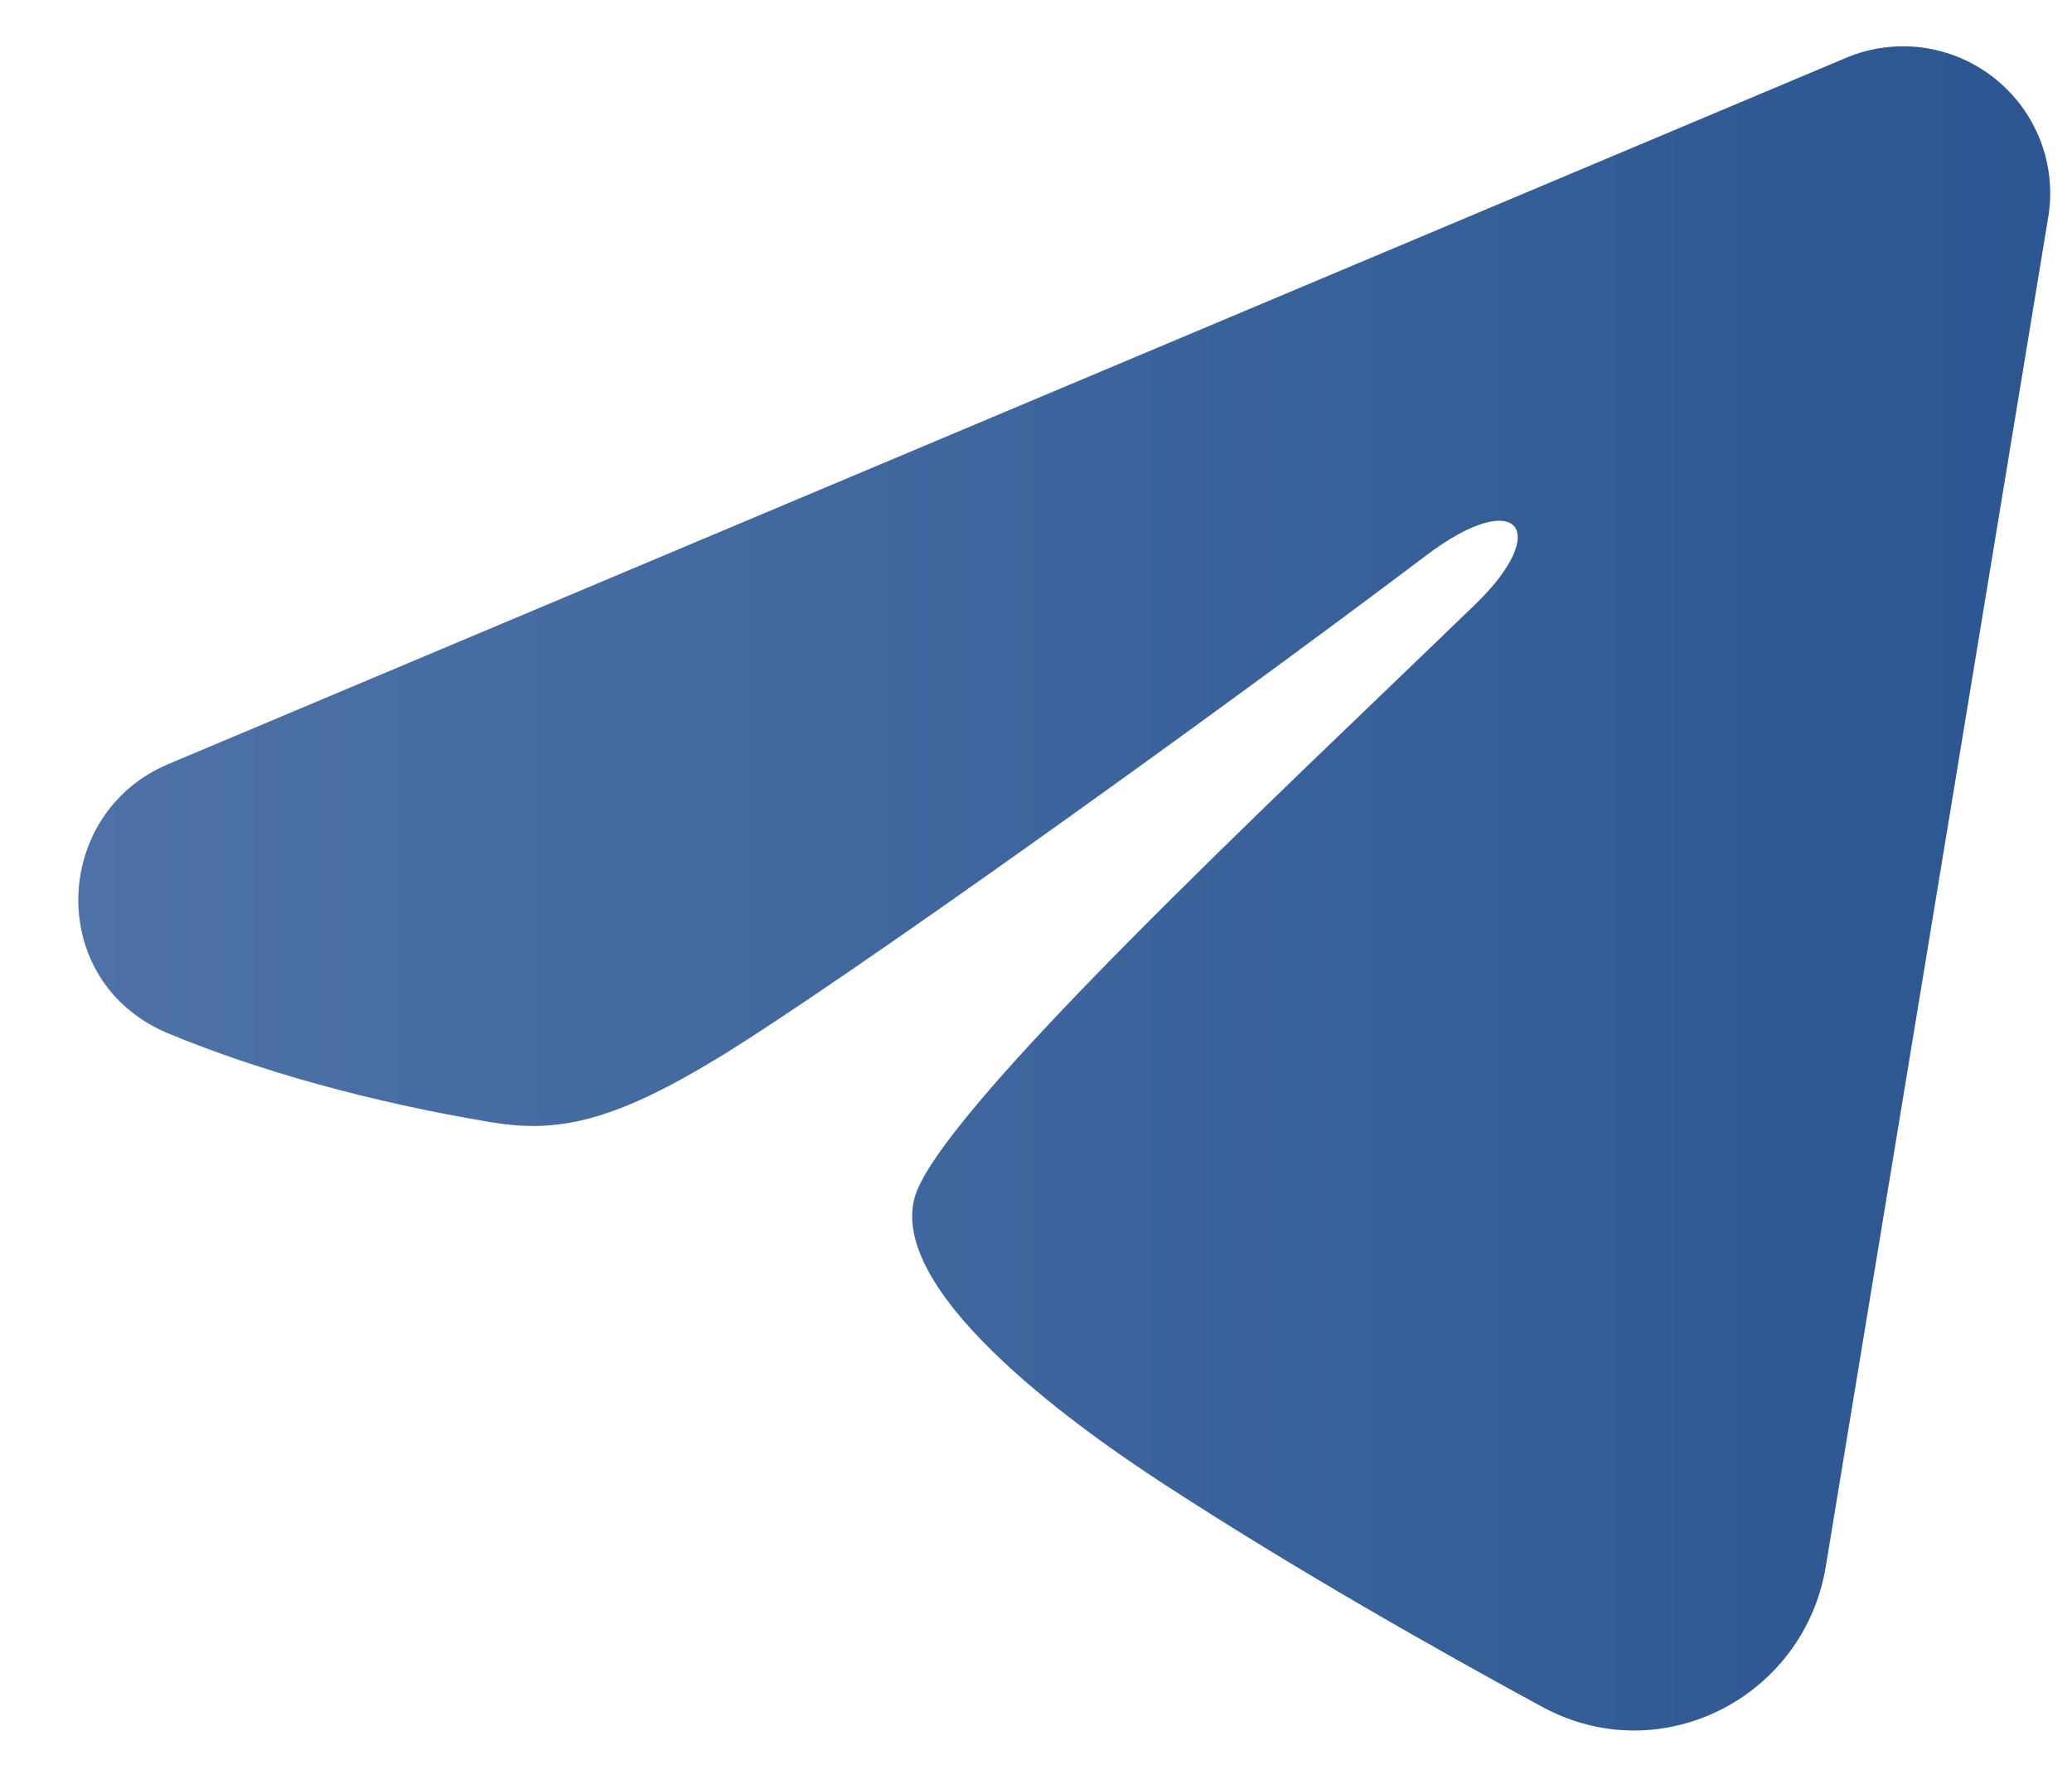
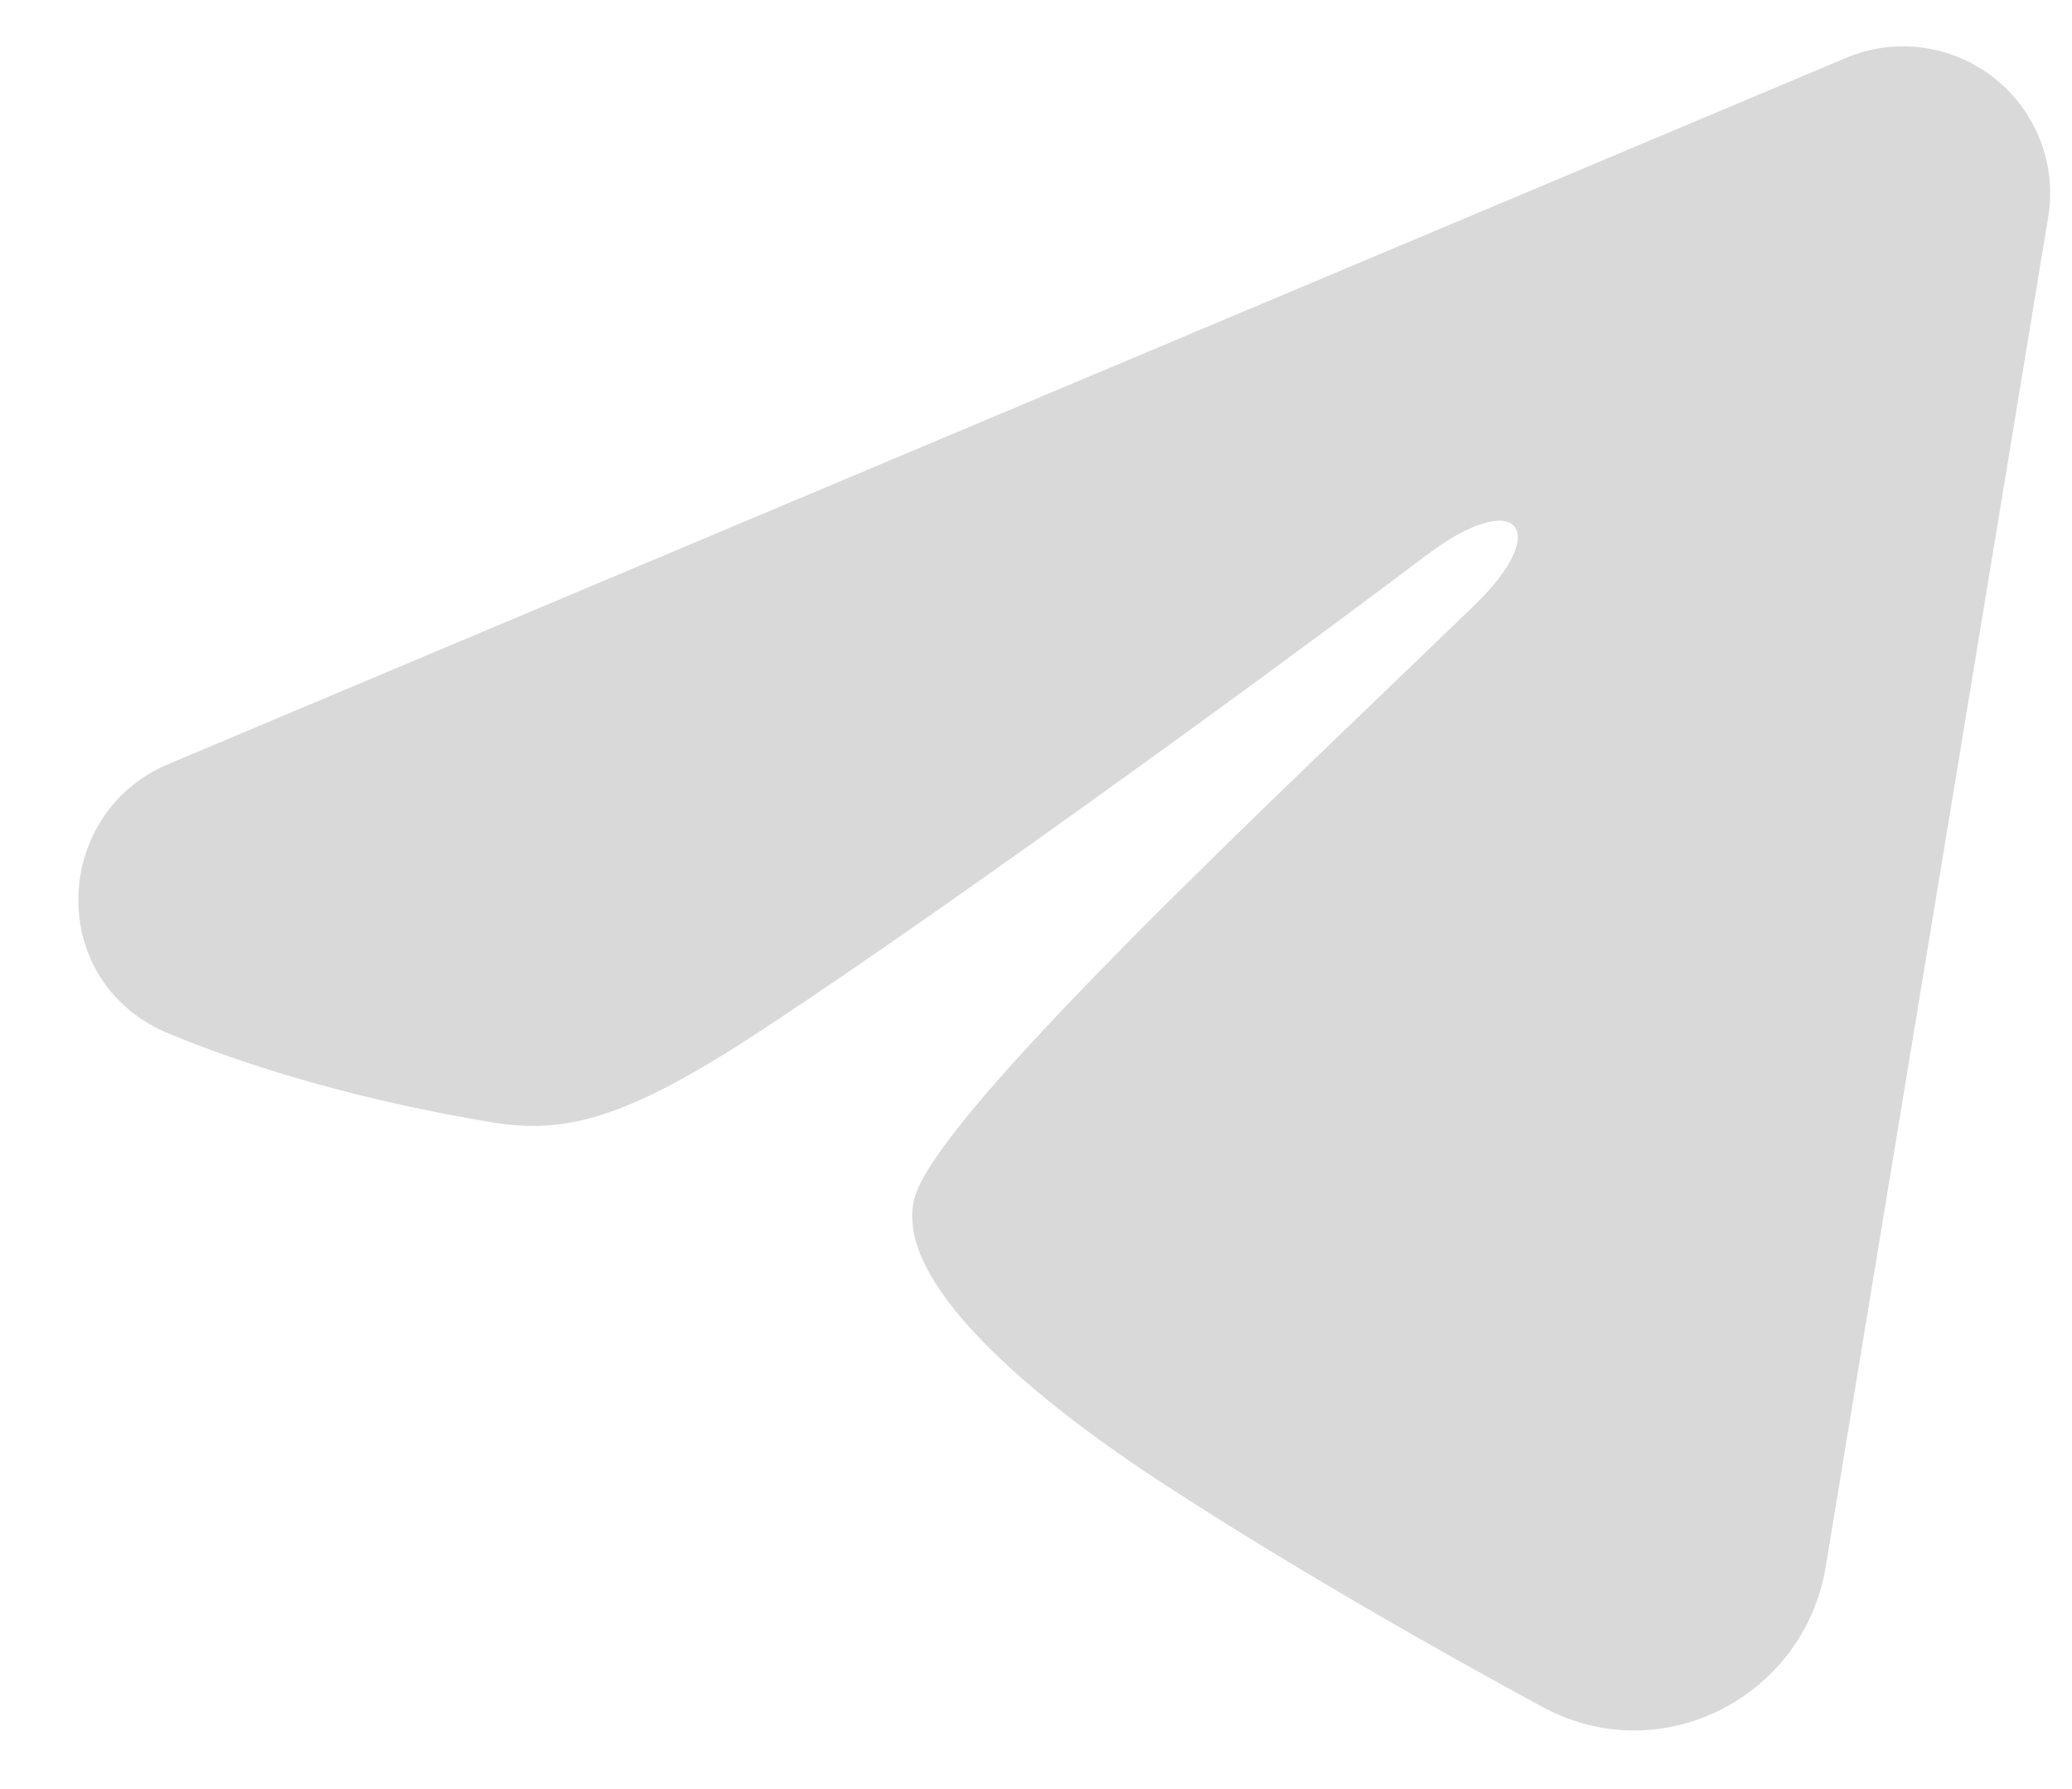
<svg xmlns="http://www.w3.org/2000/svg" width="22" height="19" viewBox="0 0 22 19" fill="none">
  <path fill-rule="evenodd" clip-rule="evenodd" d="M19.6 0.615C19.857 0.506 20.139 0.469 20.416 0.506C20.692 0.544 20.954 0.655 21.173 0.828C21.393 1.001 21.561 1.229 21.663 1.49C21.764 1.75 21.793 2.033 21.747 2.308L19.385 16.639C19.156 18.021 17.639 18.814 16.372 18.125C15.311 17.549 13.736 16.661 12.319 15.735C11.611 15.272 9.441 13.787 9.708 12.731C9.937 11.828 13.583 8.434 15.666 6.417C16.484 5.624 16.111 5.167 15.146 5.896C12.748 7.706 8.898 10.459 7.625 11.234C6.502 11.918 5.916 12.034 5.216 11.918C3.939 11.705 2.755 11.376 1.788 10.975C0.482 10.433 0.545 8.637 1.787 8.115L19.6 0.615Z" fill="#D9D9D9" />
-   <path fill-rule="evenodd" clip-rule="evenodd" d="M19.6 0.615C19.857 0.506 20.139 0.469 20.416 0.506C20.692 0.544 20.954 0.655 21.173 0.828C21.393 1.001 21.561 1.229 21.663 1.49C21.764 1.75 21.793 2.033 21.747 2.308L19.385 16.639C19.156 18.021 17.639 18.814 16.372 18.125C15.311 17.549 13.736 16.661 12.319 15.735C11.611 15.272 9.441 13.787 9.708 12.731C9.937 11.828 13.583 8.434 15.666 6.417C16.484 5.624 16.111 5.167 15.146 5.896C12.748 7.706 8.898 10.459 7.625 11.234C6.502 11.918 5.916 12.034 5.216 11.918C3.939 11.705 2.755 11.376 1.788 10.975C0.482 10.433 0.545 8.637 1.787 8.115L19.6 0.615Z" fill="url(#paint0_linear_5542_2573)" />
  <defs>
    <linearGradient id="paint0_linear_5542_2573" x1="0.832" y1="9.435" x2="21.768" y2="9.435" gradientUnits="userSpaceOnUse">
      <stop stop-color="#4E72A7" />
      <stop offset="1" stop-color="#2C5691" />
    </linearGradient>
  </defs>
</svg>